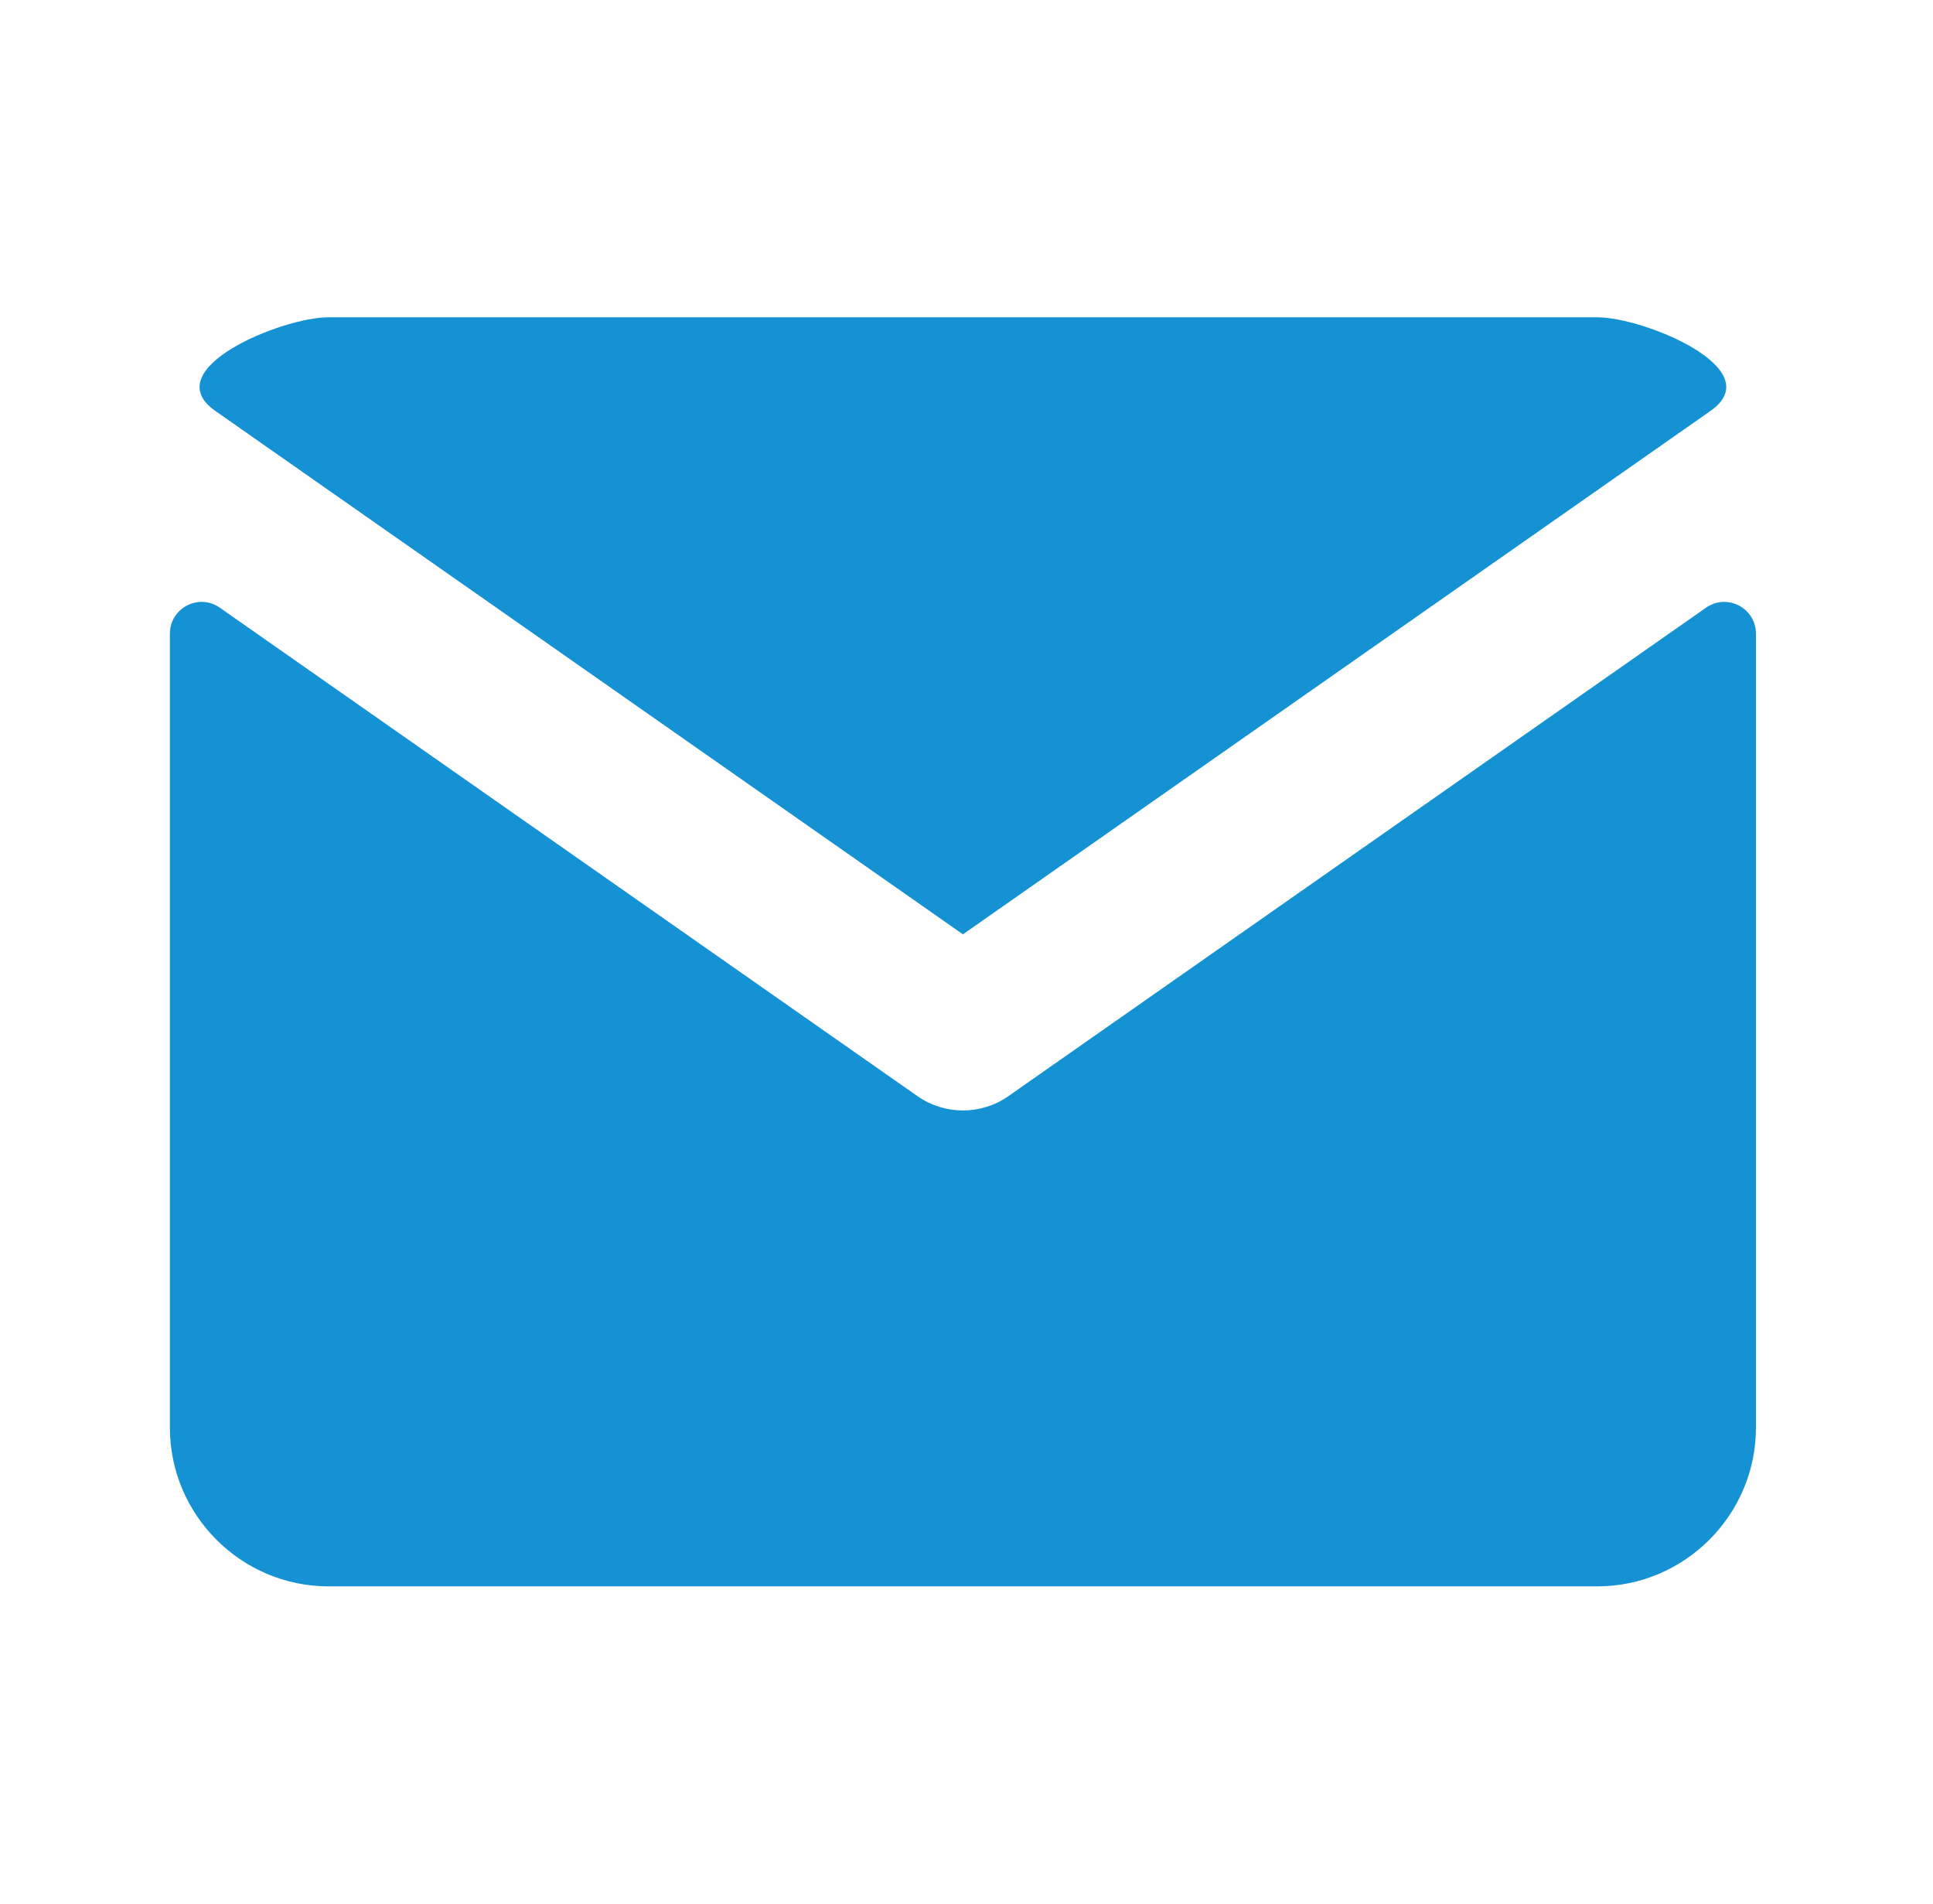
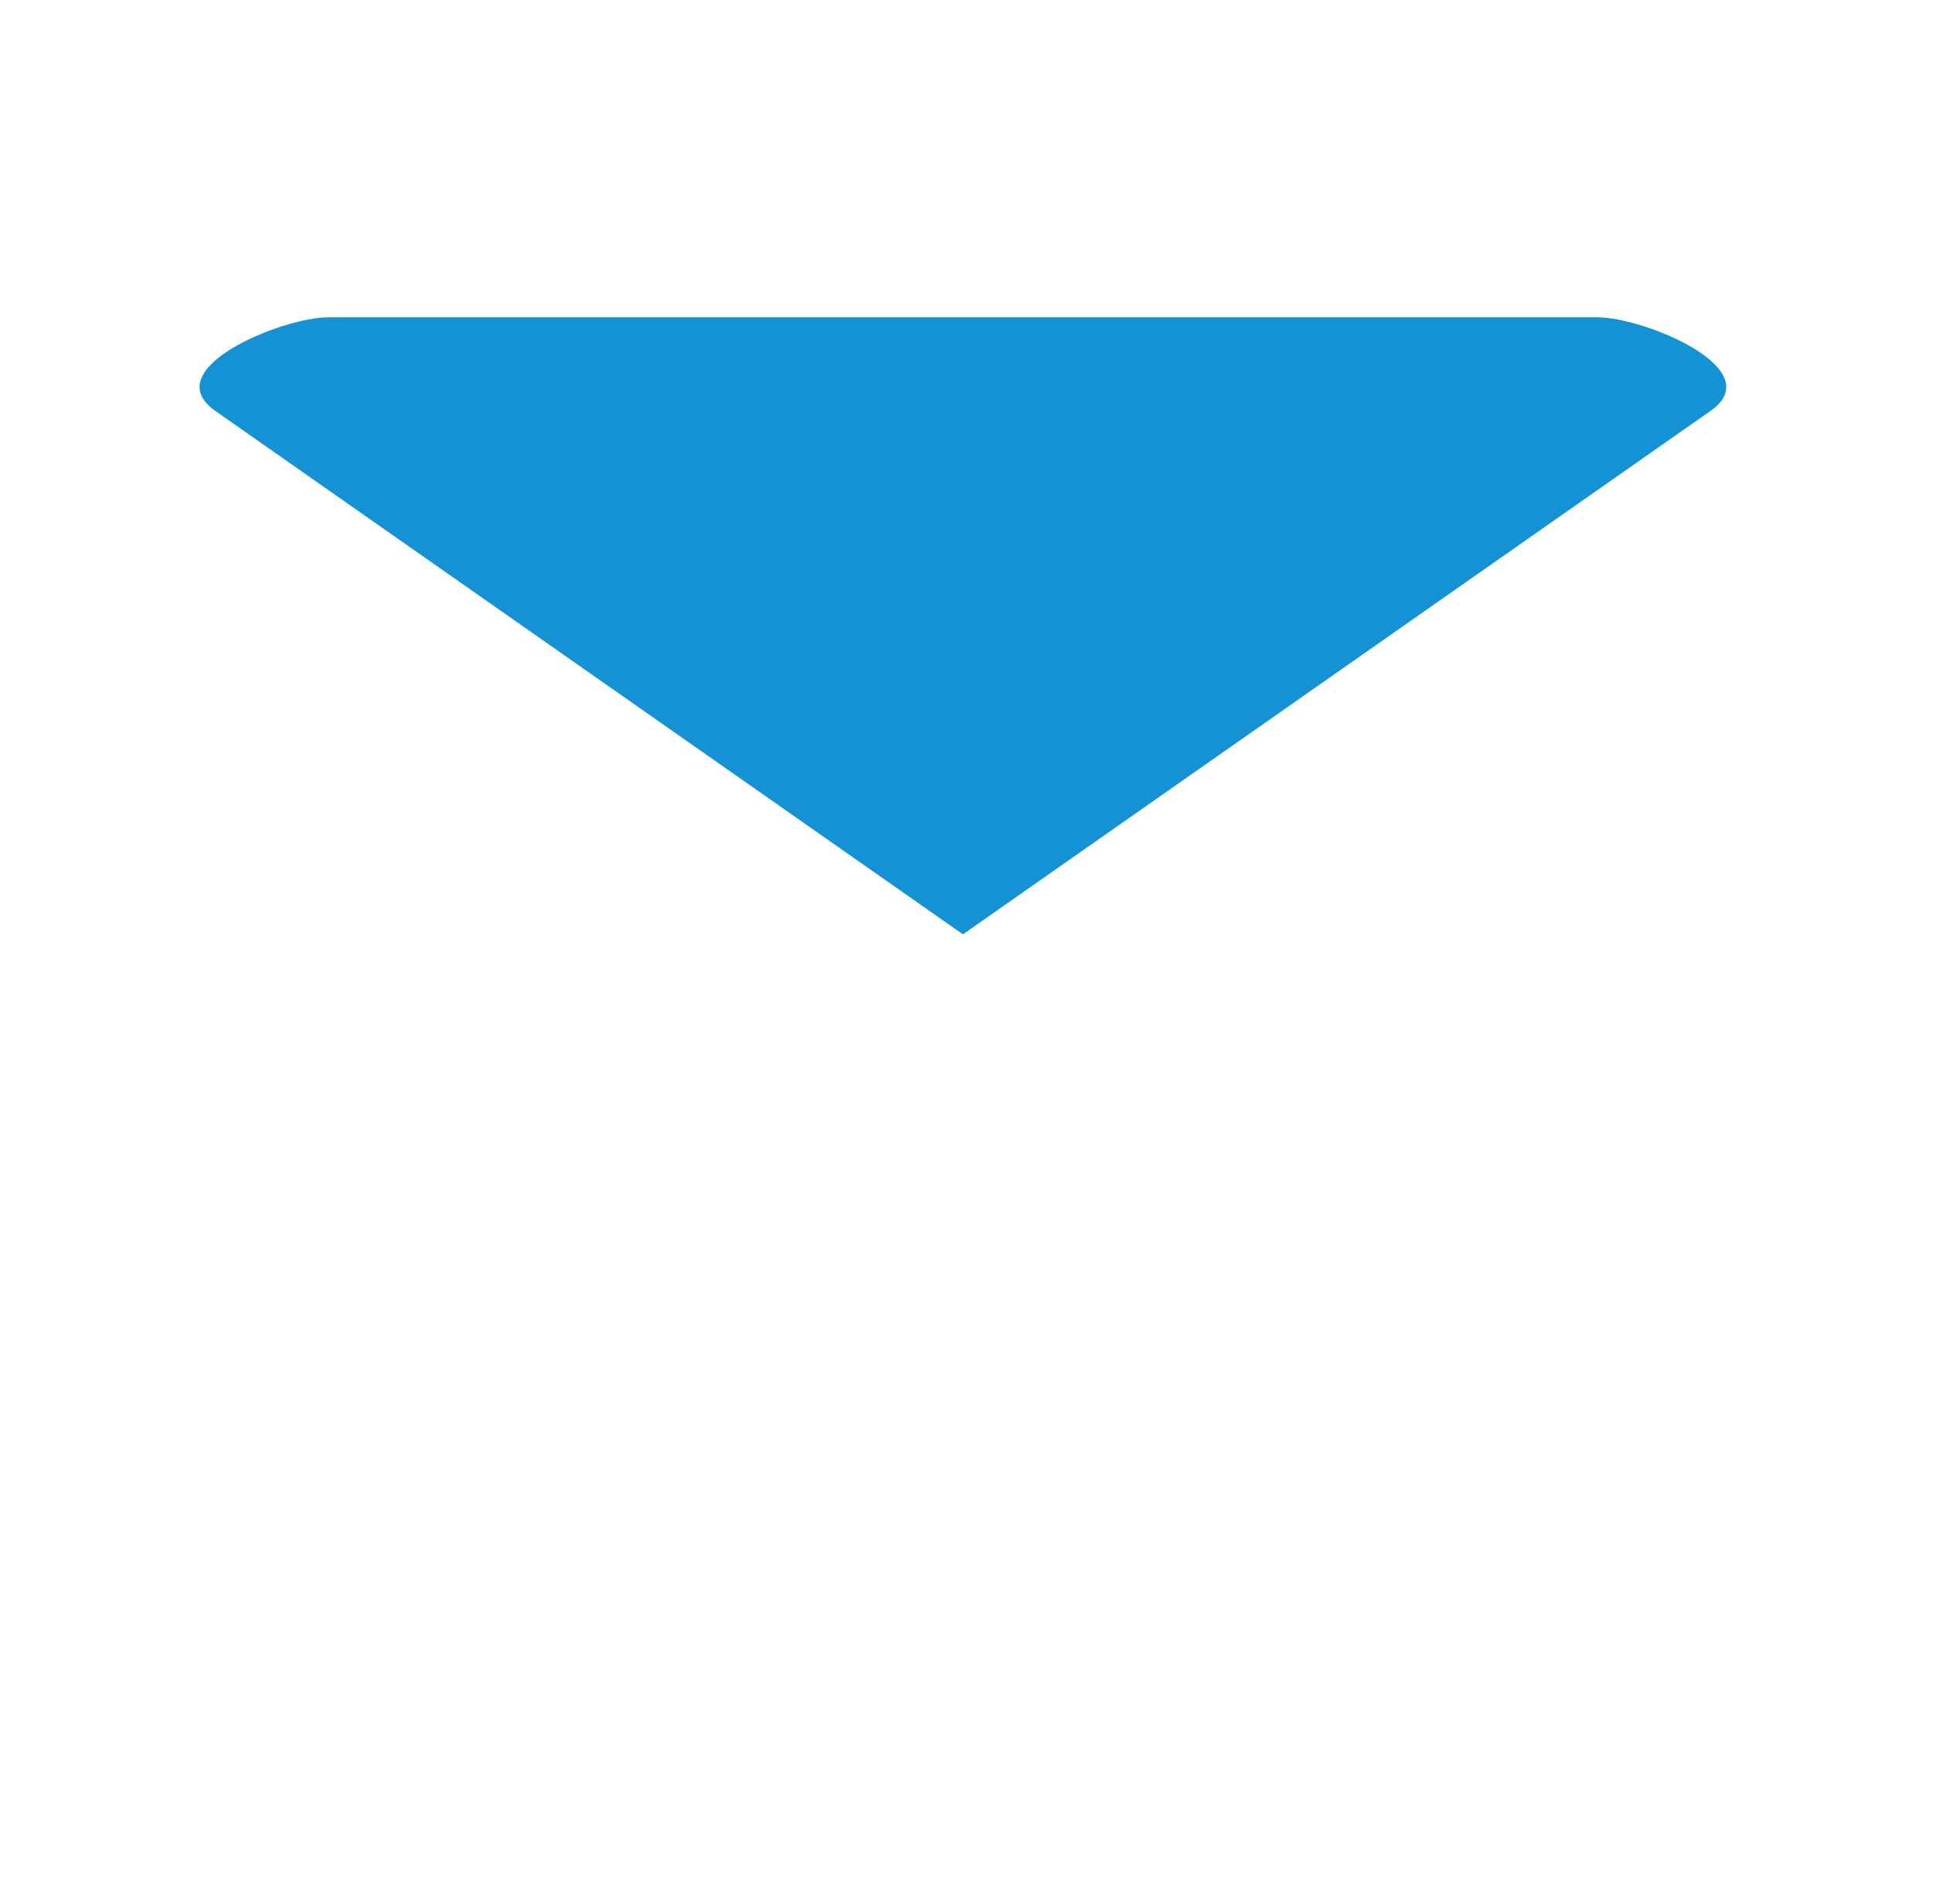
<svg xmlns="http://www.w3.org/2000/svg" width="65" height="64" viewBox="0 0 65 64" fill="none">
  <path d="M53.713 10.667H11.046C9.481 10.667 5.229 12.407 7.242 13.816L32.38 31.412L57.517 13.816C59.53 12.407 55.278 10.667 53.713 10.667Z" fill="#1492D3" />
-   <path d="M59.046 21.304C59.046 20.441 58.075 19.936 57.368 20.43L33.909 36.852C32.991 37.494 31.769 37.494 30.851 36.852L7.391 20.43C6.684 19.935 5.713 20.441 5.713 21.304V48C5.713 50.933 8.113 53.333 11.046 53.333H53.713C56.646 53.333 59.046 50.933 59.046 48V21.304Z" fill="#1492D3" />
</svg>